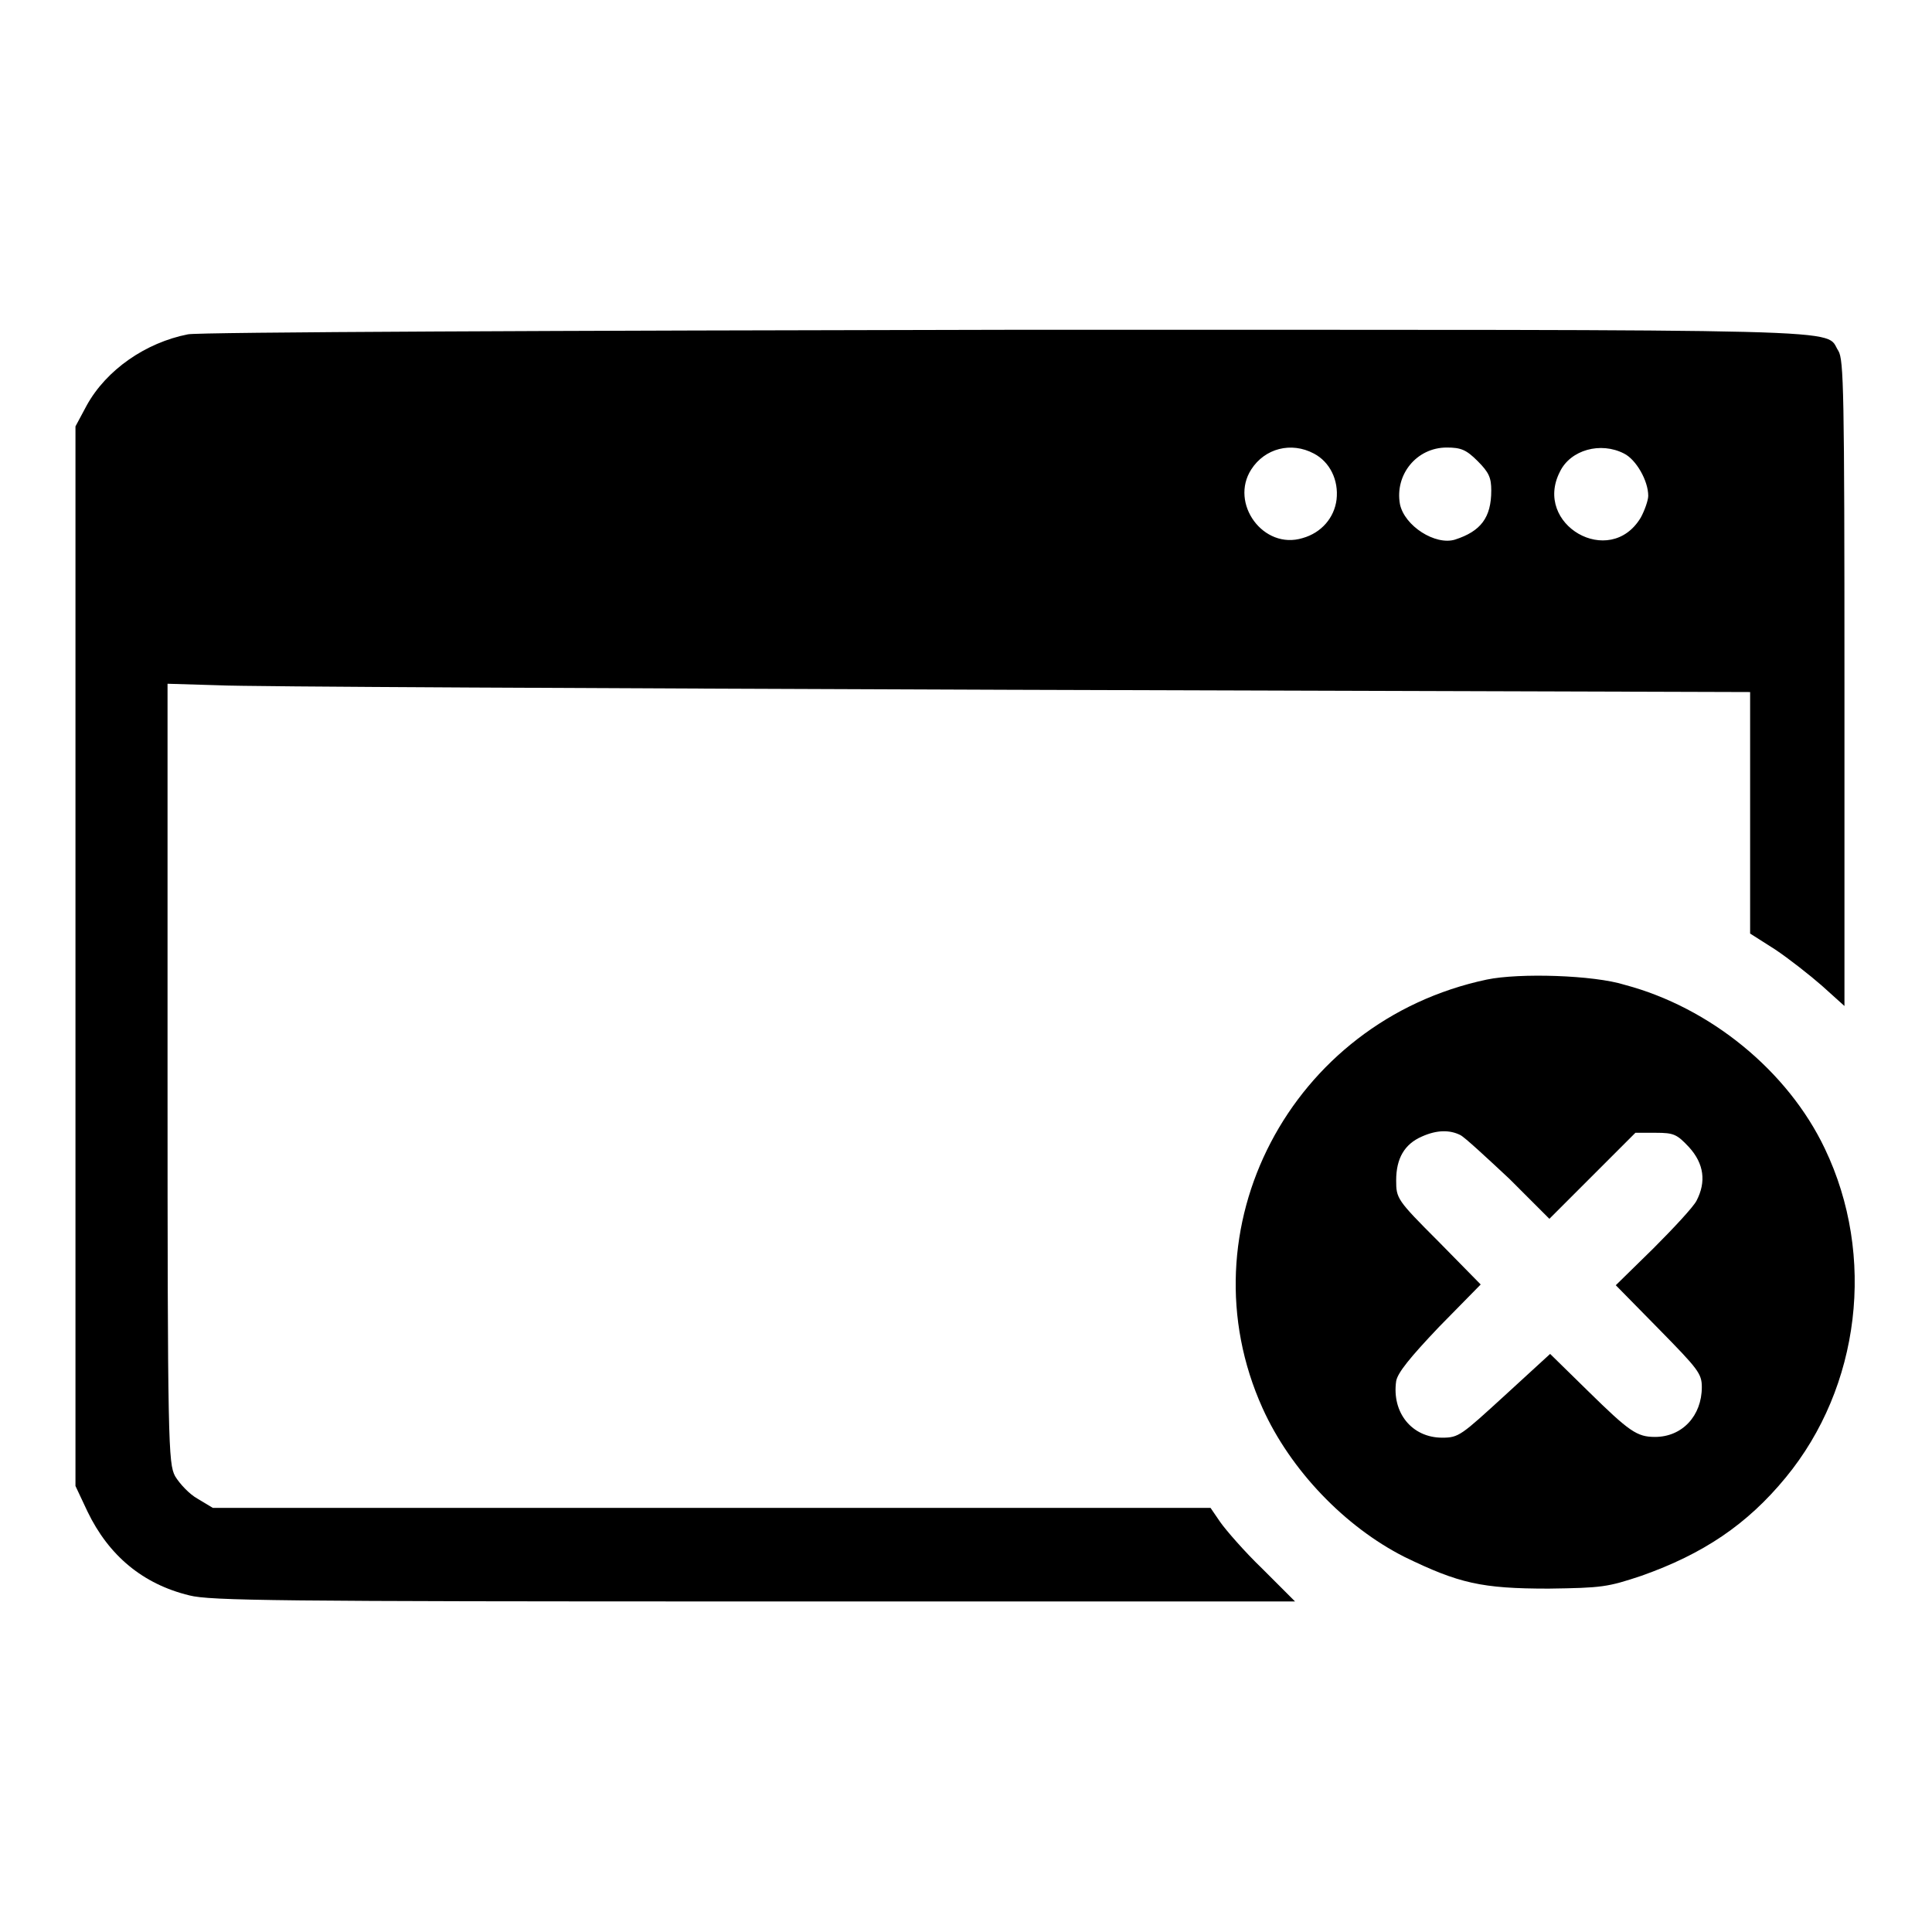
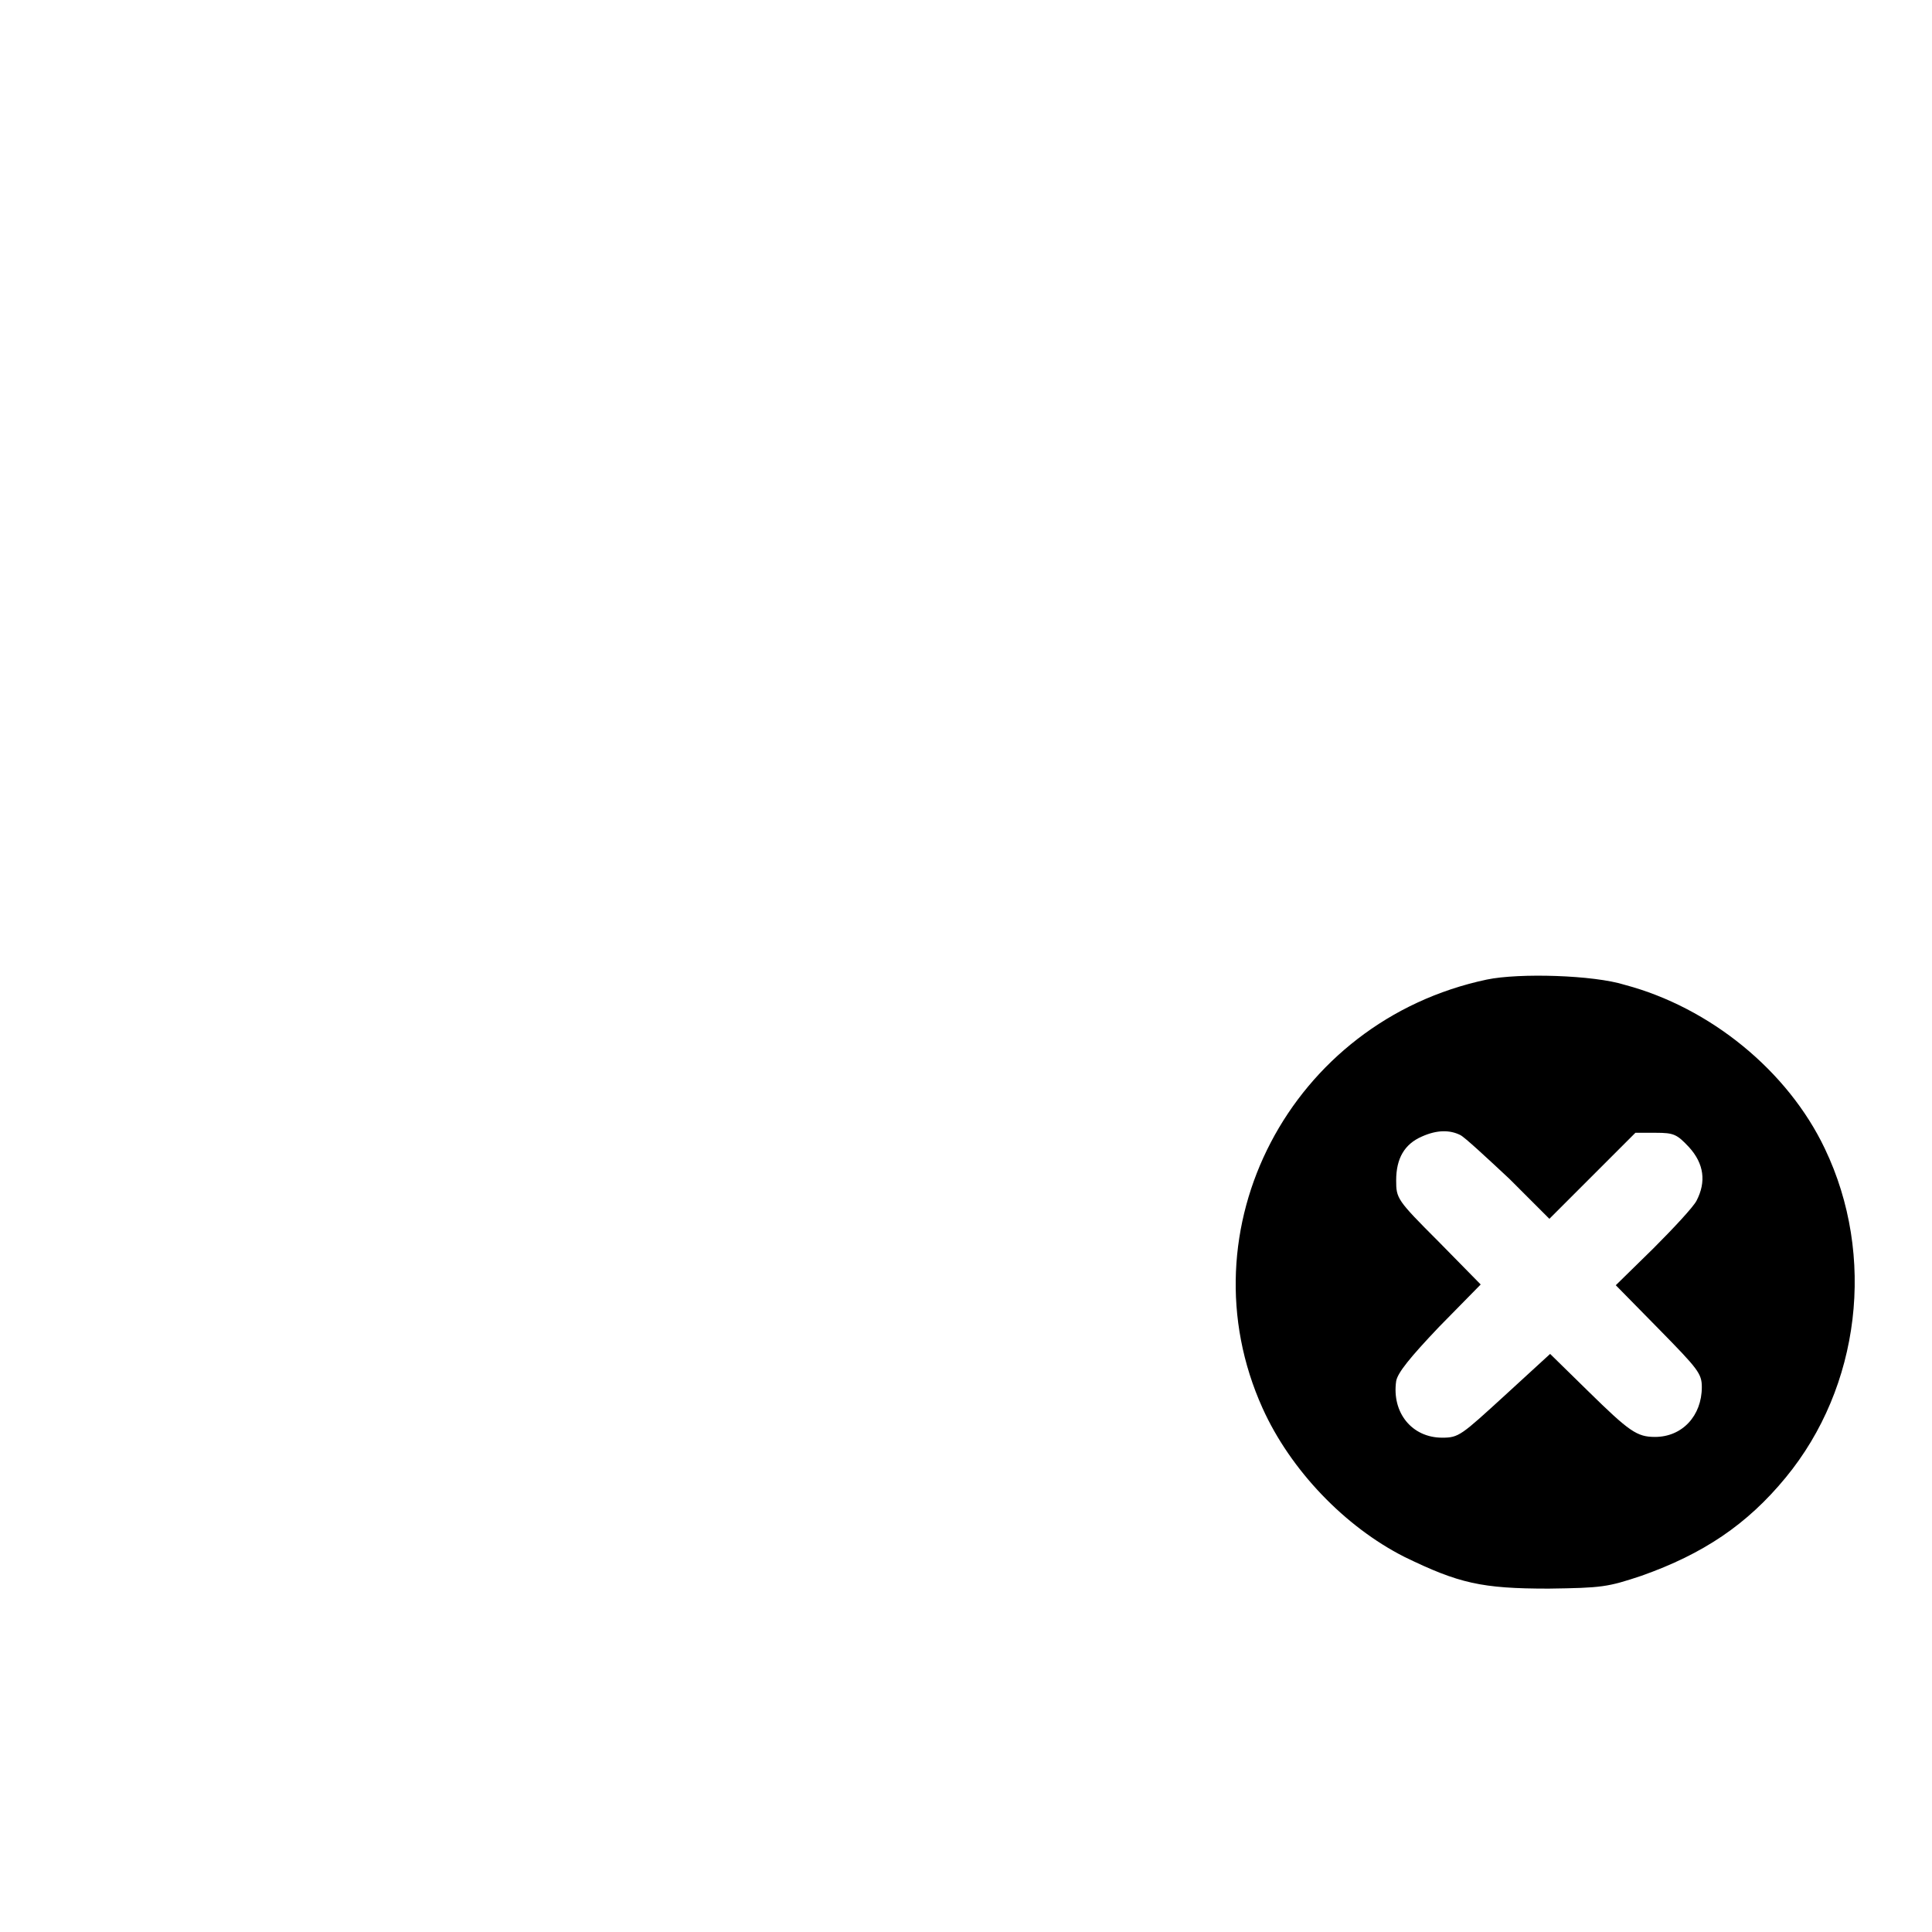
<svg xmlns="http://www.w3.org/2000/svg" version="1.1" x="0px" y="0px" viewBox="0 0 256 256" enable-background="new 0 0 256 256" xml:space="preserve">
  <g>
    <g>
      <g>
-         <path fill="#000000" d="M24.9,44.3c-5.6,1.1-10.8,4.7-13.4,9.4L10,56.5v70.2v70.2l1.6,3.4c2.8,5.8,7.3,9.6,13.5,11.1c2.7,0.7,11.7,0.8,74.8,0.8h71.7l-4.3-4.3c-2.4-2.3-4.9-5.2-5.6-6.2l-1.3-1.9H94.3H28.2l-2-1.2c-1.1-0.6-2.4-2-3-3c-0.9-1.7-1-4.2-1-53.4V90.6l6.7,0.2c3.6,0.2,50.8,0.4,104.8,0.6l98.2,0.3v16v16l3.3,2.1c1.8,1.2,4.6,3.4,6.2,4.8l3,2.7V90.5c0-38.8-0.1-42.8-0.8-44c-2-3,5.5-2.8-110.1-2.8C75,43.8,26.2,44,24.9,44.3z M174.1,60.1c2.1,1.1,3.3,3.5,3,6.1c-0.3,2.4-2,4.4-4.5,5.1c-5.2,1.6-9.7-4.6-6.8-9.1C167.6,59.4,171.1,58.5,174.1,60.1z M195.8,61.1c1.5,1.5,1.8,2.2,1.8,3.9c0,3.6-1.4,5.4-4.8,6.5c-2.6,0.8-6.7-1.8-7.3-4.7c-0.7-3.9,2.2-7.5,6.2-7.5C193.6,59.3,194.3,59.6,195.8,61.1z M215.2,60.1c1.6,0.8,3.2,3.6,3.2,5.6c0,0.6-0.5,2-1,2.9c-4.1,6.8-14.3,0.9-10.7-6.1C208.1,59.6,212.1,58.5,215.2,60.1z" />
        <path fill="#000000" d="M197,129.8c-26,5.5-40.4,33.1-29.7,56.8c3.7,8.2,10.9,15.7,18.8,19.7c7.2,3.5,10.2,4.2,19.1,4.2c7.1-0.1,7.8-0.2,12.3-1.7c8.2-2.9,14-6.8,19.1-13c9.9-12,12-29.4,5.2-43.6c-4.9-10.3-15.2-18.7-26.5-21.7C211.2,129.2,201.3,128.9,197,129.8z M193.5,150.4c0.6,0.3,3.5,3,6.5,5.8l5.3,5.3l5.7-5.7l5.7-5.7h2.7c2.4,0,2.8,0.2,4.4,1.9c2,2.2,2.3,4.6,1,7.1c-0.4,0.8-3,3.6-5.7,6.3l-5,4.9l5.7,5.8c5.2,5.3,5.7,5.9,5.7,7.7c0,3.8-2.6,6.6-6.2,6.6c-2.4,0-3.4-0.7-8.9-6.1l-5-4.9l-6,5.5c-5.8,5.3-6.1,5.6-8.3,5.6c-4,0-6.7-3.3-6.1-7.5c0.2-1.1,1.8-3.1,5.7-7.2l5.5-5.6l-5.6-5.7c-5.5-5.5-5.6-5.7-5.6-8.1c0-2.9,1.1-4.8,3.4-5.8C190.4,149.7,192.1,149.7,193.5,150.4z" />
      </g>
    </g>
  </g>
</svg>